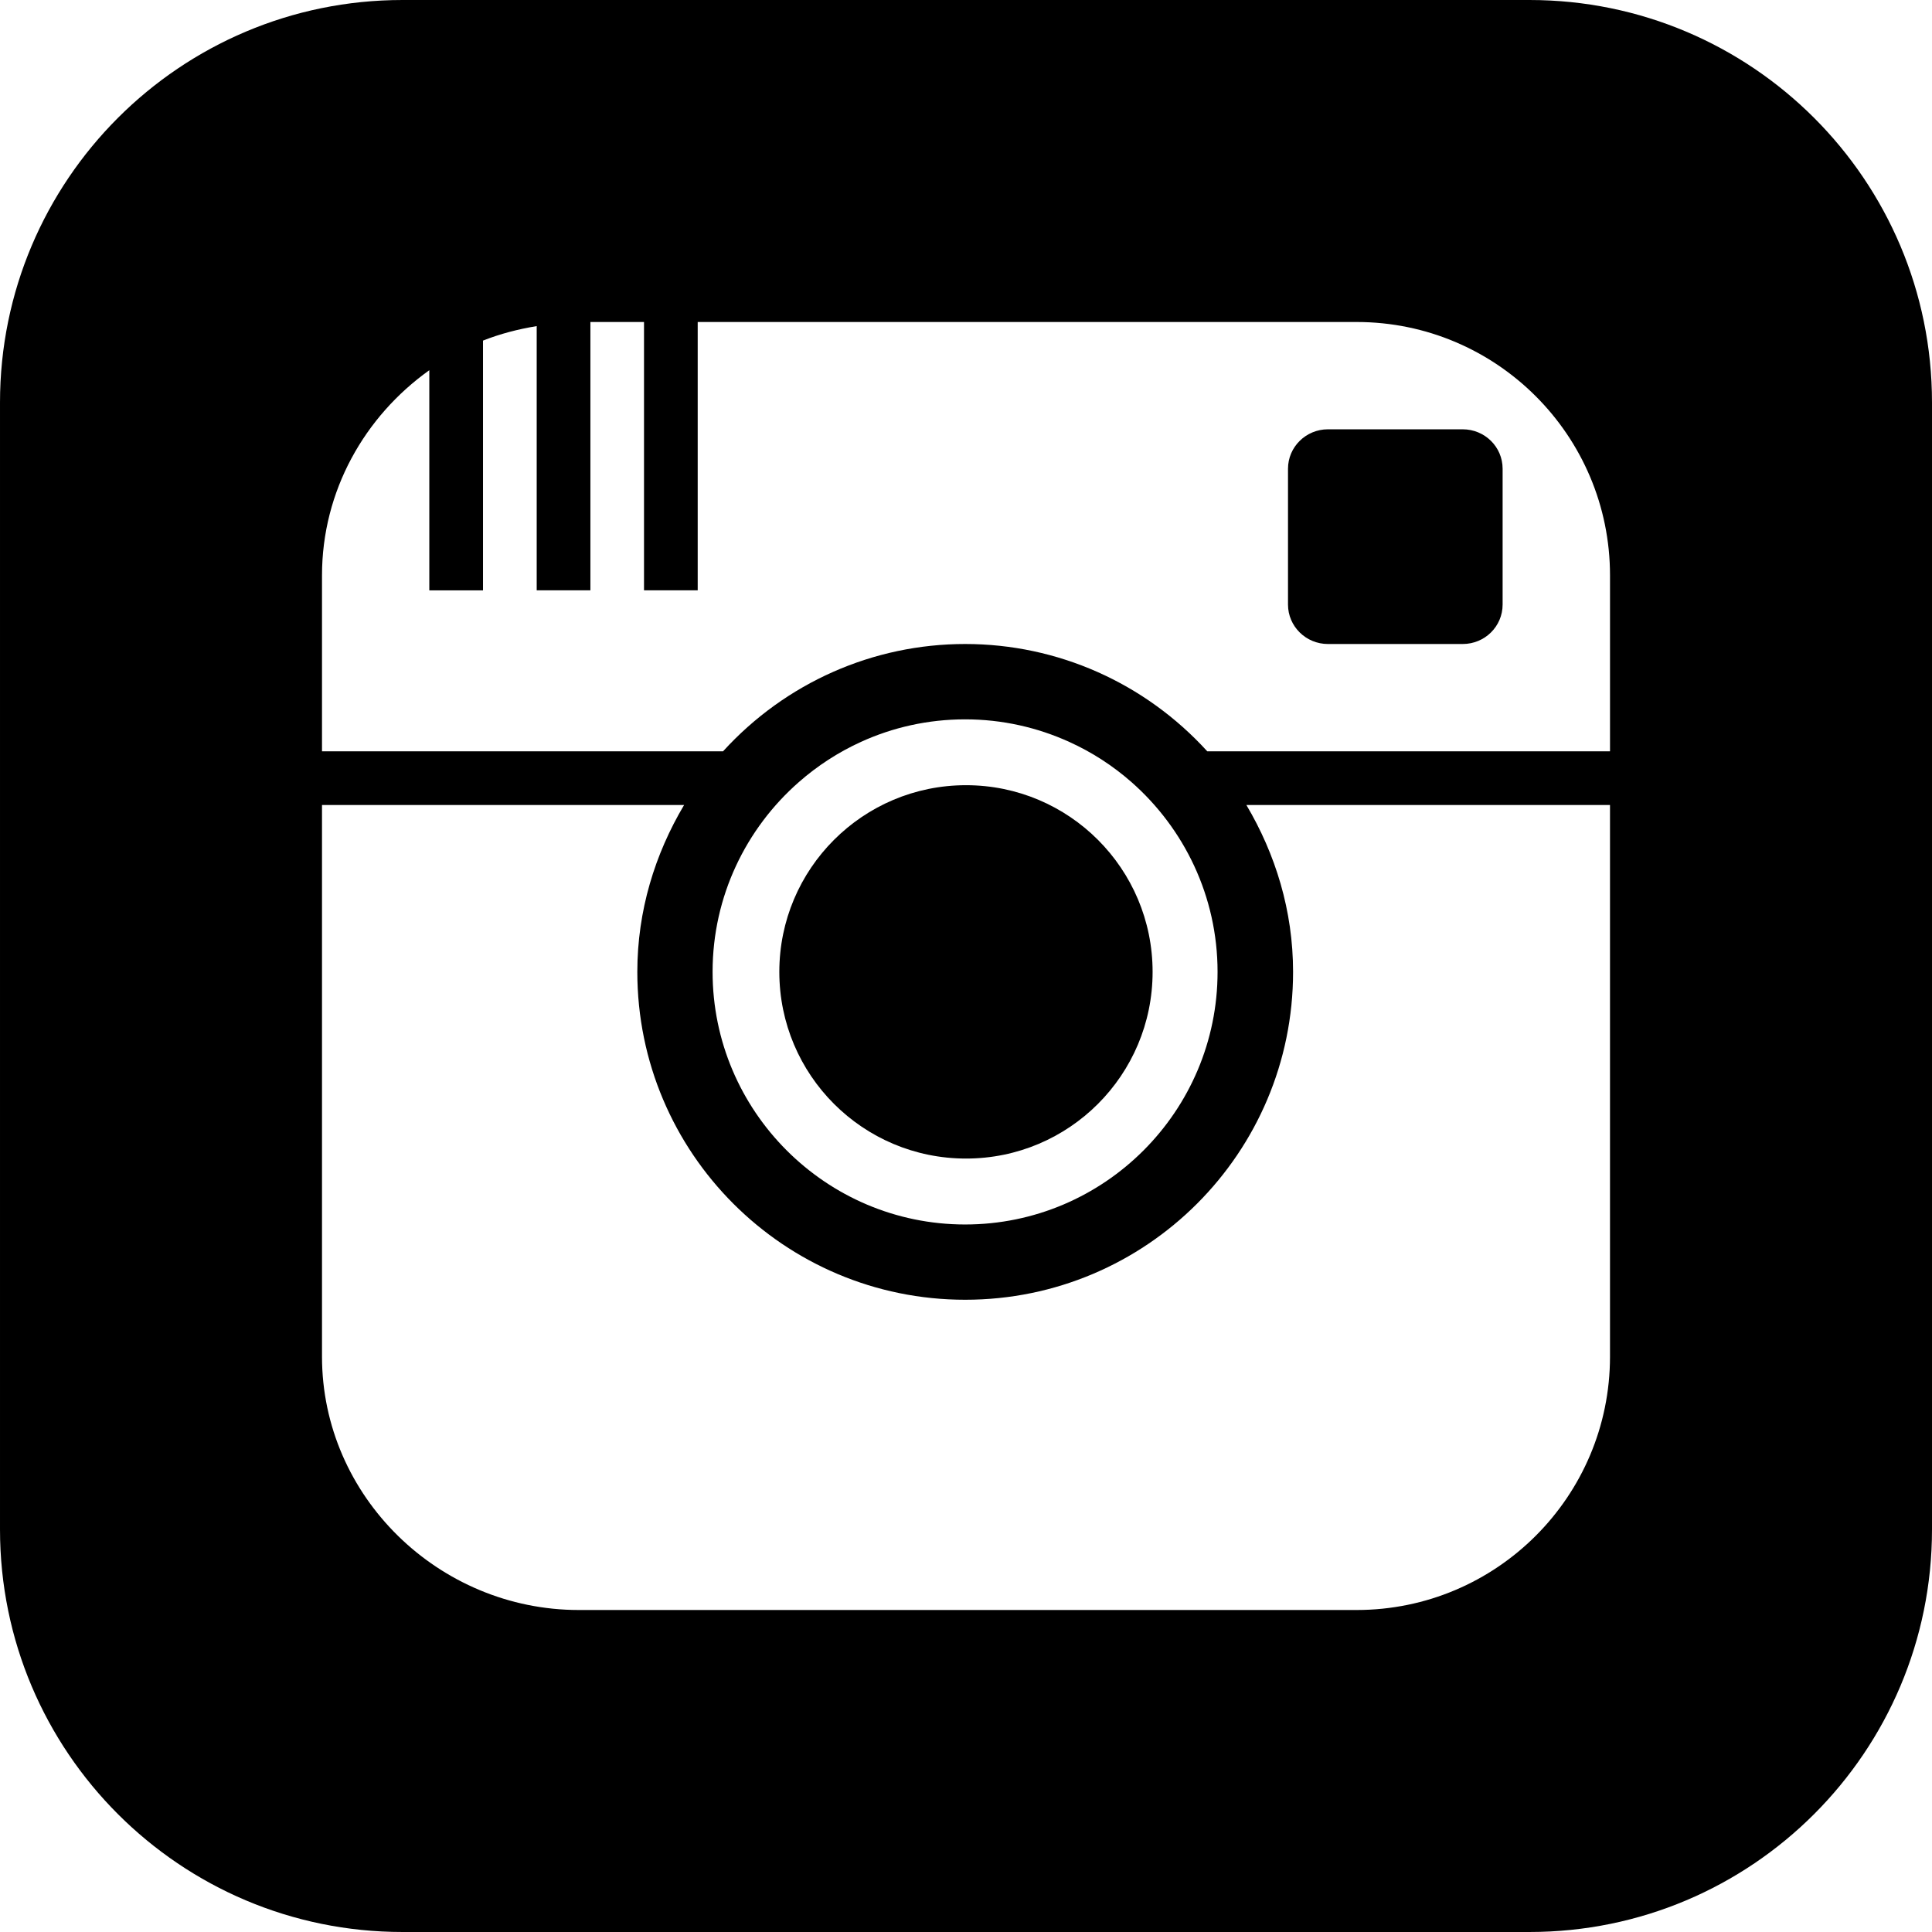
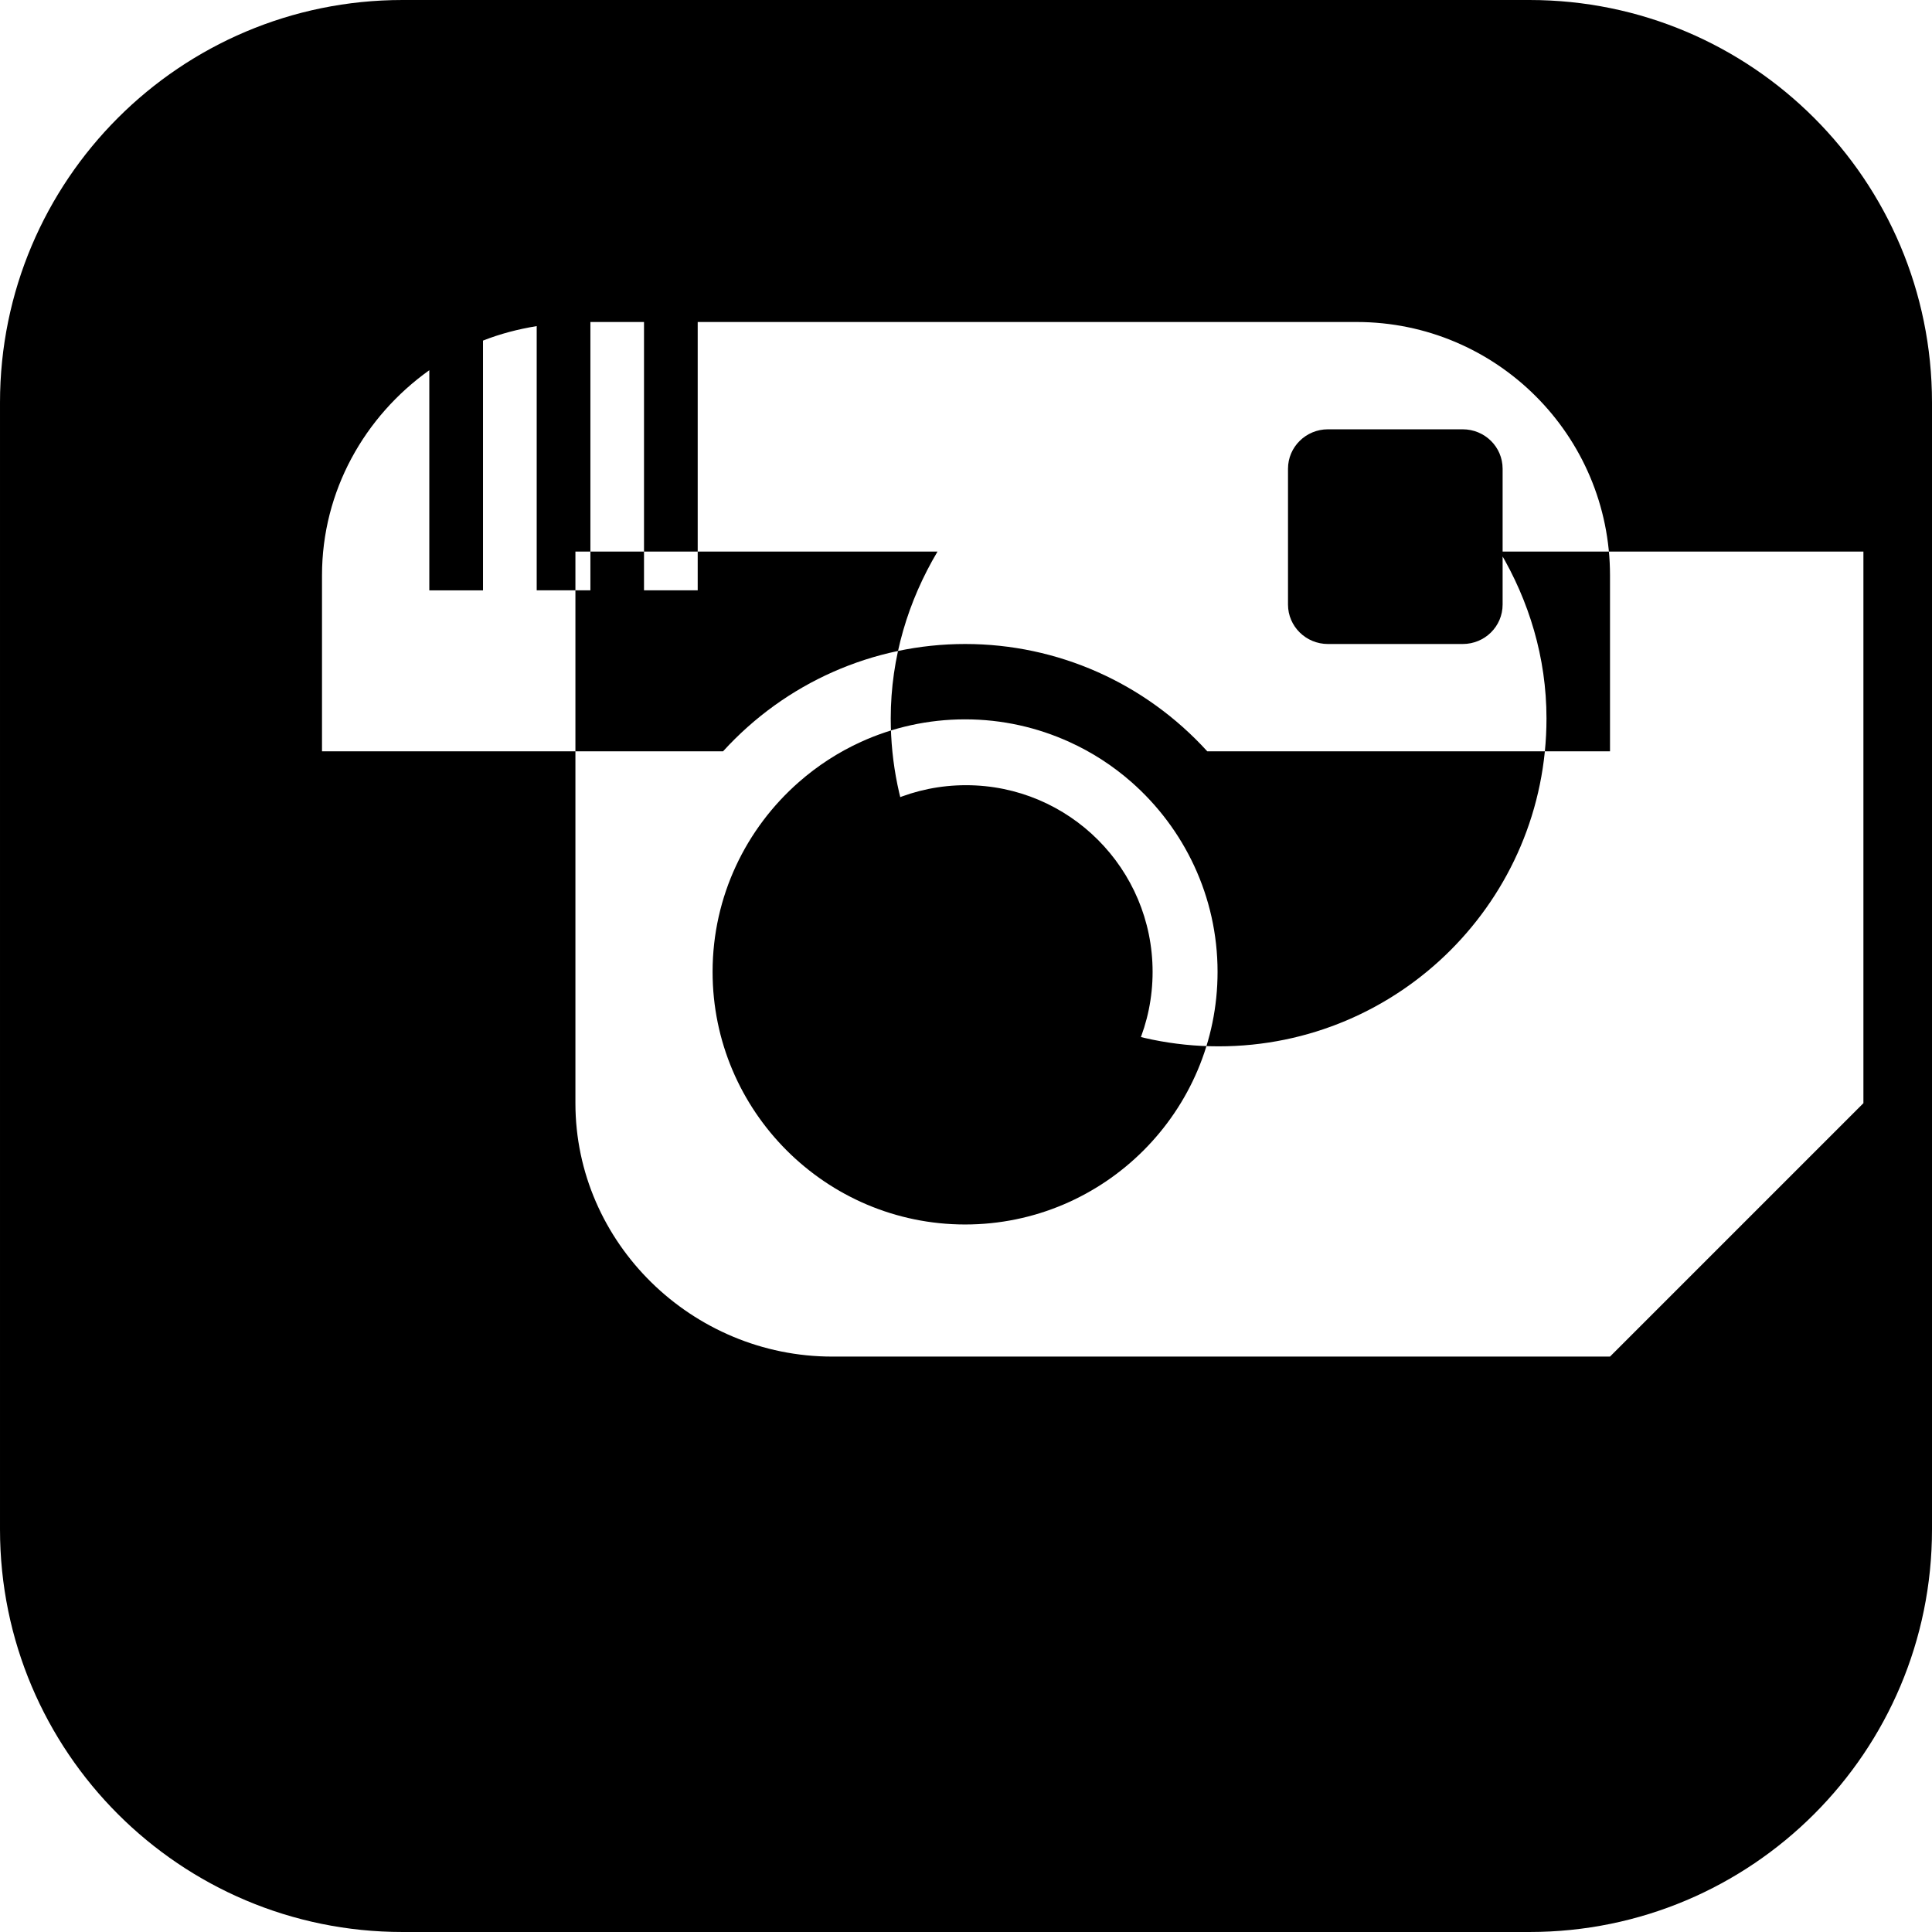
<svg xmlns="http://www.w3.org/2000/svg" width="24" height="24" viewBox="0 0 24 24">
-   <path d="M19 0h-14c-2.761 0-5 2.239-5 5v14c0 2.761 2.239 5 5 5h14c2.762 0 5-2.239 5-5v-14c0-2.761-2.238-5-5-5zm1 16.852c0 1.738-1.41 3.148-3.148 3.148h-9.662c-1.739 0-3.19-1.41-3.19-3.148v-6.852h4.498c-.362.609-.581 1.313-.581 2.073 0 2.249 1.824 4.073 4.073 4.073 2.249 0 4.073-1.824 4.073-4.073 0-.76-.219-1.464-.58-2.073h4.517v6.852zm-11.148-4.779c0-.939.416-1.783 1.072-2.358.23-.202.49-.371.771-.499.395-.18.833-.28 1.294-.28.461 0 .899.101 1.293.28.283.128.543.297.773.499.654.575 1.07 1.419 1.07 2.358 0 1.73-1.406 3.138-3.137 3.138-1.728-.001-3.136-1.408-3.136-3.138zm11.148-2.74h-5.003c-.774-.85-1.859-1.333-3.007-1.333-1.142 0-2.23.479-3.008 1.333h-4.982v-2.185c0-1.052.532-1.978 1.333-2.549v2.735h.667v-3.103c.212-.084.436-.142.667-.18v3.282h.667v-3.333h.666v3.333h.667v-3.333h8.185c1.738 0 3.148 1.41 3.148 3.148v2.185zm-10.319 2.74c0-1.281 1.038-2.319 2.319-2.319s2.318 1.038 2.318 2.319-1.037 2.319-2.318 2.319c-1.281 0-2.319-1.038-2.319-2.319zm8.985-6.25v1.687c0 .271-.221.49-.496.49h-1.674c-.273 0-.496-.219-.496-.49v-1.687c0-.271.223-.49.496-.49h1.674c.275 0 .496.219.496.49z" />
+   <path d="M19 0h-14c-2.761 0-5 2.239-5 5v14c0 2.761 2.239 5 5 5h14c2.762 0 5-2.239 5-5v-14c0-2.761-2.238-5-5-5zm1 16.852h-9.662c-1.739 0-3.19-1.41-3.19-3.148v-6.852h4.498c-.362.609-.581 1.313-.581 2.073 0 2.249 1.824 4.073 4.073 4.073 2.249 0 4.073-1.824 4.073-4.073 0-.76-.219-1.464-.58-2.073h4.517v6.852zm-11.148-4.779c0-.939.416-1.783 1.072-2.358.23-.202.49-.371.771-.499.395-.18.833-.28 1.294-.28.461 0 .899.101 1.293.28.283.128.543.297.773.499.654.575 1.07 1.419 1.07 2.358 0 1.73-1.406 3.138-3.137 3.138-1.728-.001-3.136-1.408-3.136-3.138zm11.148-2.74h-5.003c-.774-.85-1.859-1.333-3.007-1.333-1.142 0-2.23.479-3.008 1.333h-4.982v-2.185c0-1.052.532-1.978 1.333-2.549v2.735h.667v-3.103c.212-.084.436-.142.667-.18v3.282h.667v-3.333h.666v3.333h.667v-3.333h8.185c1.738 0 3.148 1.41 3.148 3.148v2.185zm-10.319 2.74c0-1.281 1.038-2.319 2.319-2.319s2.318 1.038 2.318 2.319-1.037 2.319-2.318 2.319c-1.281 0-2.319-1.038-2.319-2.319zm8.985-6.25v1.687c0 .271-.221.49-.496.49h-1.674c-.273 0-.496-.219-.496-.49v-1.687c0-.271.223-.49.496-.49h1.674c.275 0 .496.219.496.49z" />
</svg>